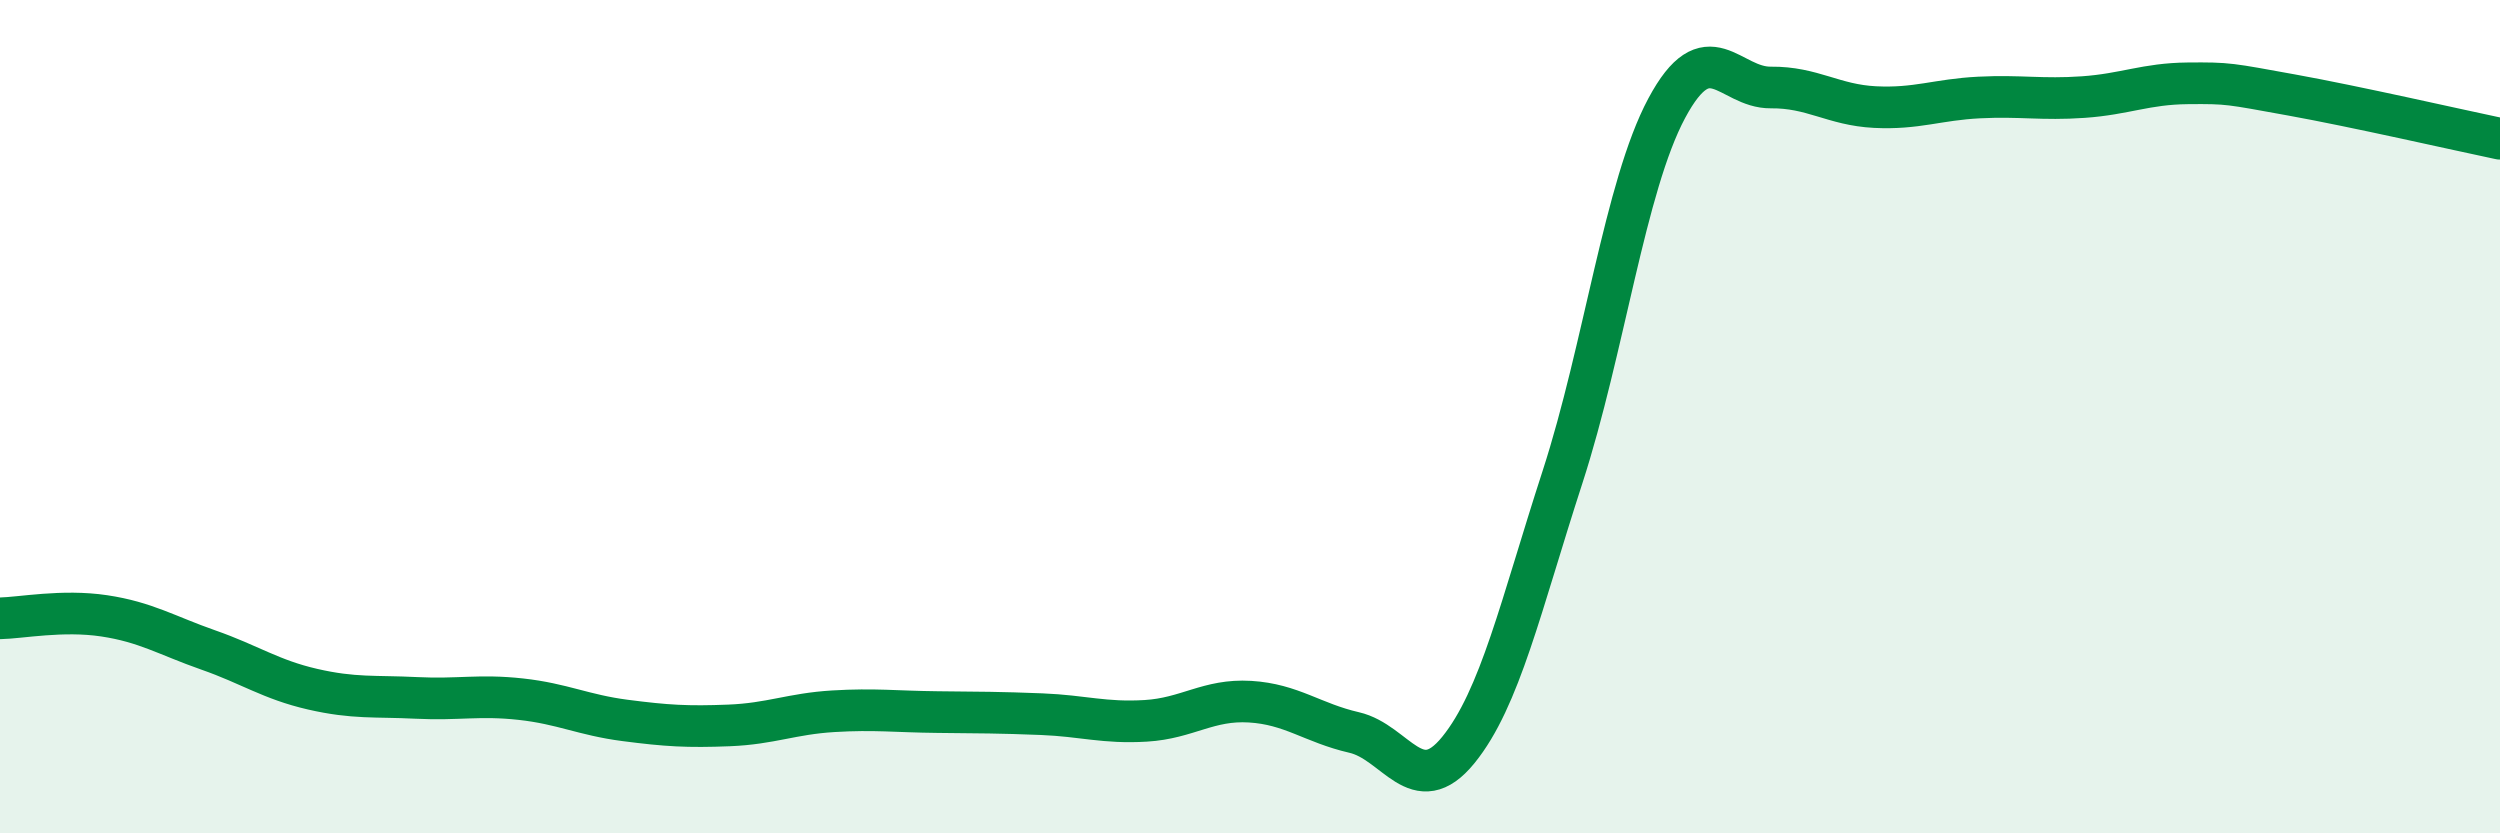
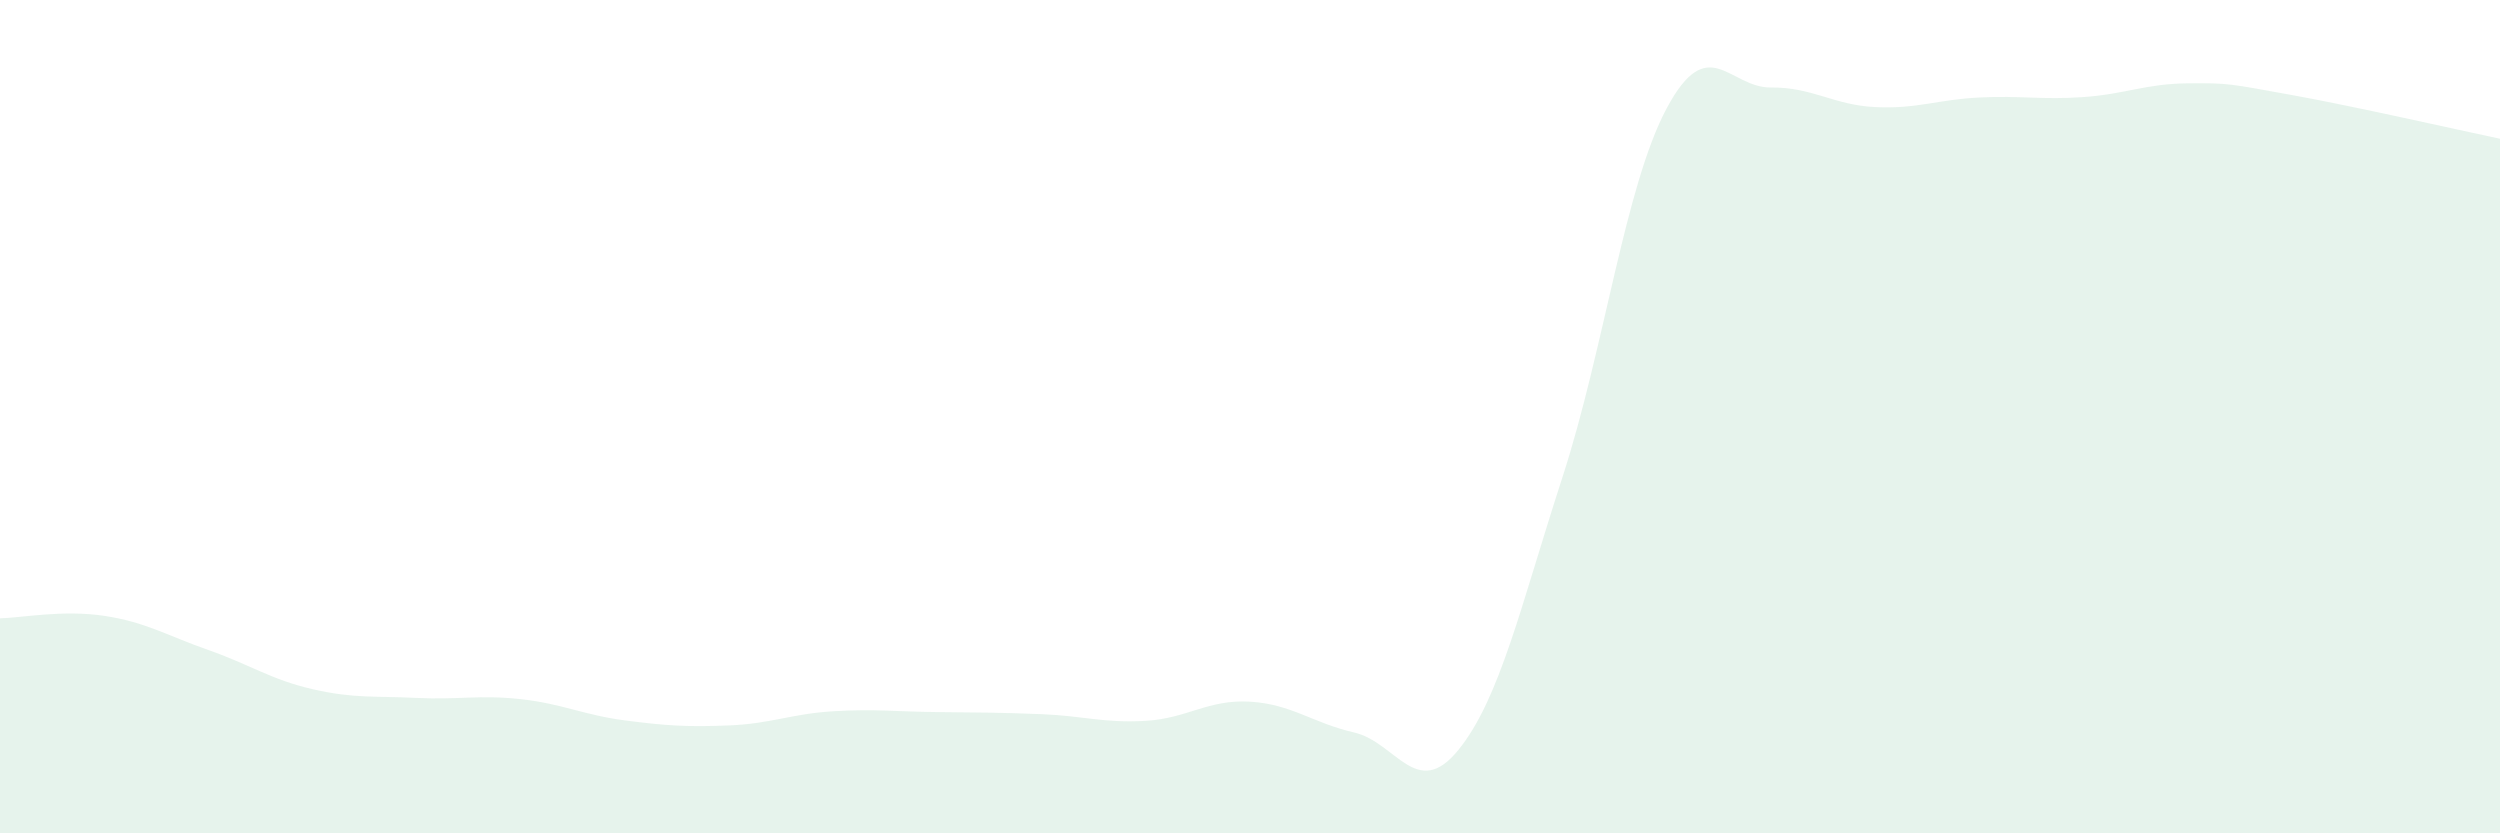
<svg xmlns="http://www.w3.org/2000/svg" width="60" height="20" viewBox="0 0 60 20">
-   <path d="M 0,14.84 C 0.5,14.83 1.5,14.63 2.5,14.78 C 3.5,14.93 4,15.25 5,15.6 C 6,15.95 6.5,16.31 7.5,16.54 C 8.5,16.77 9,16.7 10,16.75 C 11,16.8 11.5,16.67 12.5,16.78 C 13.5,16.89 14,17.16 15,17.29 C 16,17.42 16.5,17.45 17.5,17.41 C 18.5,17.37 19,17.13 20,17.07 C 21,17.01 21.5,17.08 22.5,17.09 C 23.5,17.1 24,17.1 25,17.14 C 26,17.18 26.5,17.36 27.5,17.3 C 28.5,17.24 29,16.78 30,16.84 C 31,16.9 31.5,17.35 32.5,17.58 C 33.5,17.81 34,19.23 35,18 C 36,16.77 36.5,14.53 37.5,11.45 C 38.5,8.37 39,4.47 40,2.6 C 41,0.73 41.5,2.11 42.5,2.1 C 43.5,2.09 44,2.52 45,2.57 C 46,2.62 46.5,2.39 47.5,2.34 C 48.5,2.29 49,2.4 50,2.33 C 51,2.26 51.5,2.01 52.5,2 C 53.5,1.99 53.5,2.01 55,2.28 C 56.5,2.55 59,3.12 60,3.33L60 20L0 20Z" fill="#008740" opacity="0.1" stroke-linecap="round" stroke-linejoin="round" />
-   <path d="M 0,14.84 C 0.5,14.83 1.5,14.63 2.5,14.78 C 3.5,14.93 4,15.25 5,15.6 C 6,15.95 6.5,16.31 7.5,16.54 C 8.5,16.77 9,16.7 10,16.75 C 11,16.8 11.5,16.67 12.5,16.78 C 13.5,16.89 14,17.16 15,17.29 C 16,17.42 16.5,17.45 17.5,17.41 C 18.5,17.37 19,17.13 20,17.07 C 21,17.01 21.5,17.08 22.5,17.09 C 23.5,17.1 24,17.1 25,17.14 C 26,17.18 26.5,17.36 27.5,17.3 C 28.5,17.24 29,16.78 30,16.84 C 31,16.9 31.5,17.35 32.5,17.58 C 33.5,17.81 34,19.23 35,18 C 36,16.77 36.5,14.53 37.5,11.45 C 38.5,8.37 39,4.47 40,2.6 C 41,0.73 41.5,2.11 42.5,2.1 C 43.5,2.09 44,2.52 45,2.57 C 46,2.62 46.5,2.39 47.5,2.34 C 48.5,2.29 49,2.4 50,2.33 C 51,2.26 51.5,2.01 52.5,2 C 53.5,1.99 53.5,2.01 55,2.28 C 56.5,2.55 59,3.12 60,3.33" stroke="#008740" stroke-width="1" fill="none" stroke-linecap="round" stroke-linejoin="round" />
+   <path d="M 0,14.84 C 0.5,14.83 1.5,14.63 2.5,14.78 C 3.5,14.93 4,15.25 5,15.6 C 6,15.95 6.5,16.31 7.5,16.54 C 8.5,16.77 9,16.7 10,16.75 C 11,16.8 11.5,16.67 12.5,16.78 C 13.5,16.89 14,17.16 15,17.29 C 16,17.42 16.5,17.45 17.5,17.41 C 18.5,17.37 19,17.13 20,17.07 C 21,17.01 21.5,17.08 22.5,17.09 C 23.5,17.1 24,17.1 25,17.14 C 26,17.18 26.5,17.36 27.5,17.3 C 28.5,17.24 29,16.78 30,16.84 C 31,16.9 31.5,17.35 32.5,17.58 C 33.5,17.81 34,19.23 35,18 C 36,16.77 36.5,14.53 37.5,11.45 C 38.5,8.37 39,4.47 40,2.6 C 41,0.73 41.5,2.11 42.5,2.1 C 43.5,2.09 44,2.52 45,2.57 C 46,2.62 46.5,2.39 47.5,2.34 C 48.5,2.29 49,2.4 50,2.33 C 51,2.26 51.5,2.01 52.5,2 C 53.5,1.99 53.5,2.01 55,2.28 C 56.5,2.55 59,3.12 60,3.33L60 20L0 20" fill="#008740" opacity="0.1" stroke-linecap="round" stroke-linejoin="round" />
</svg>